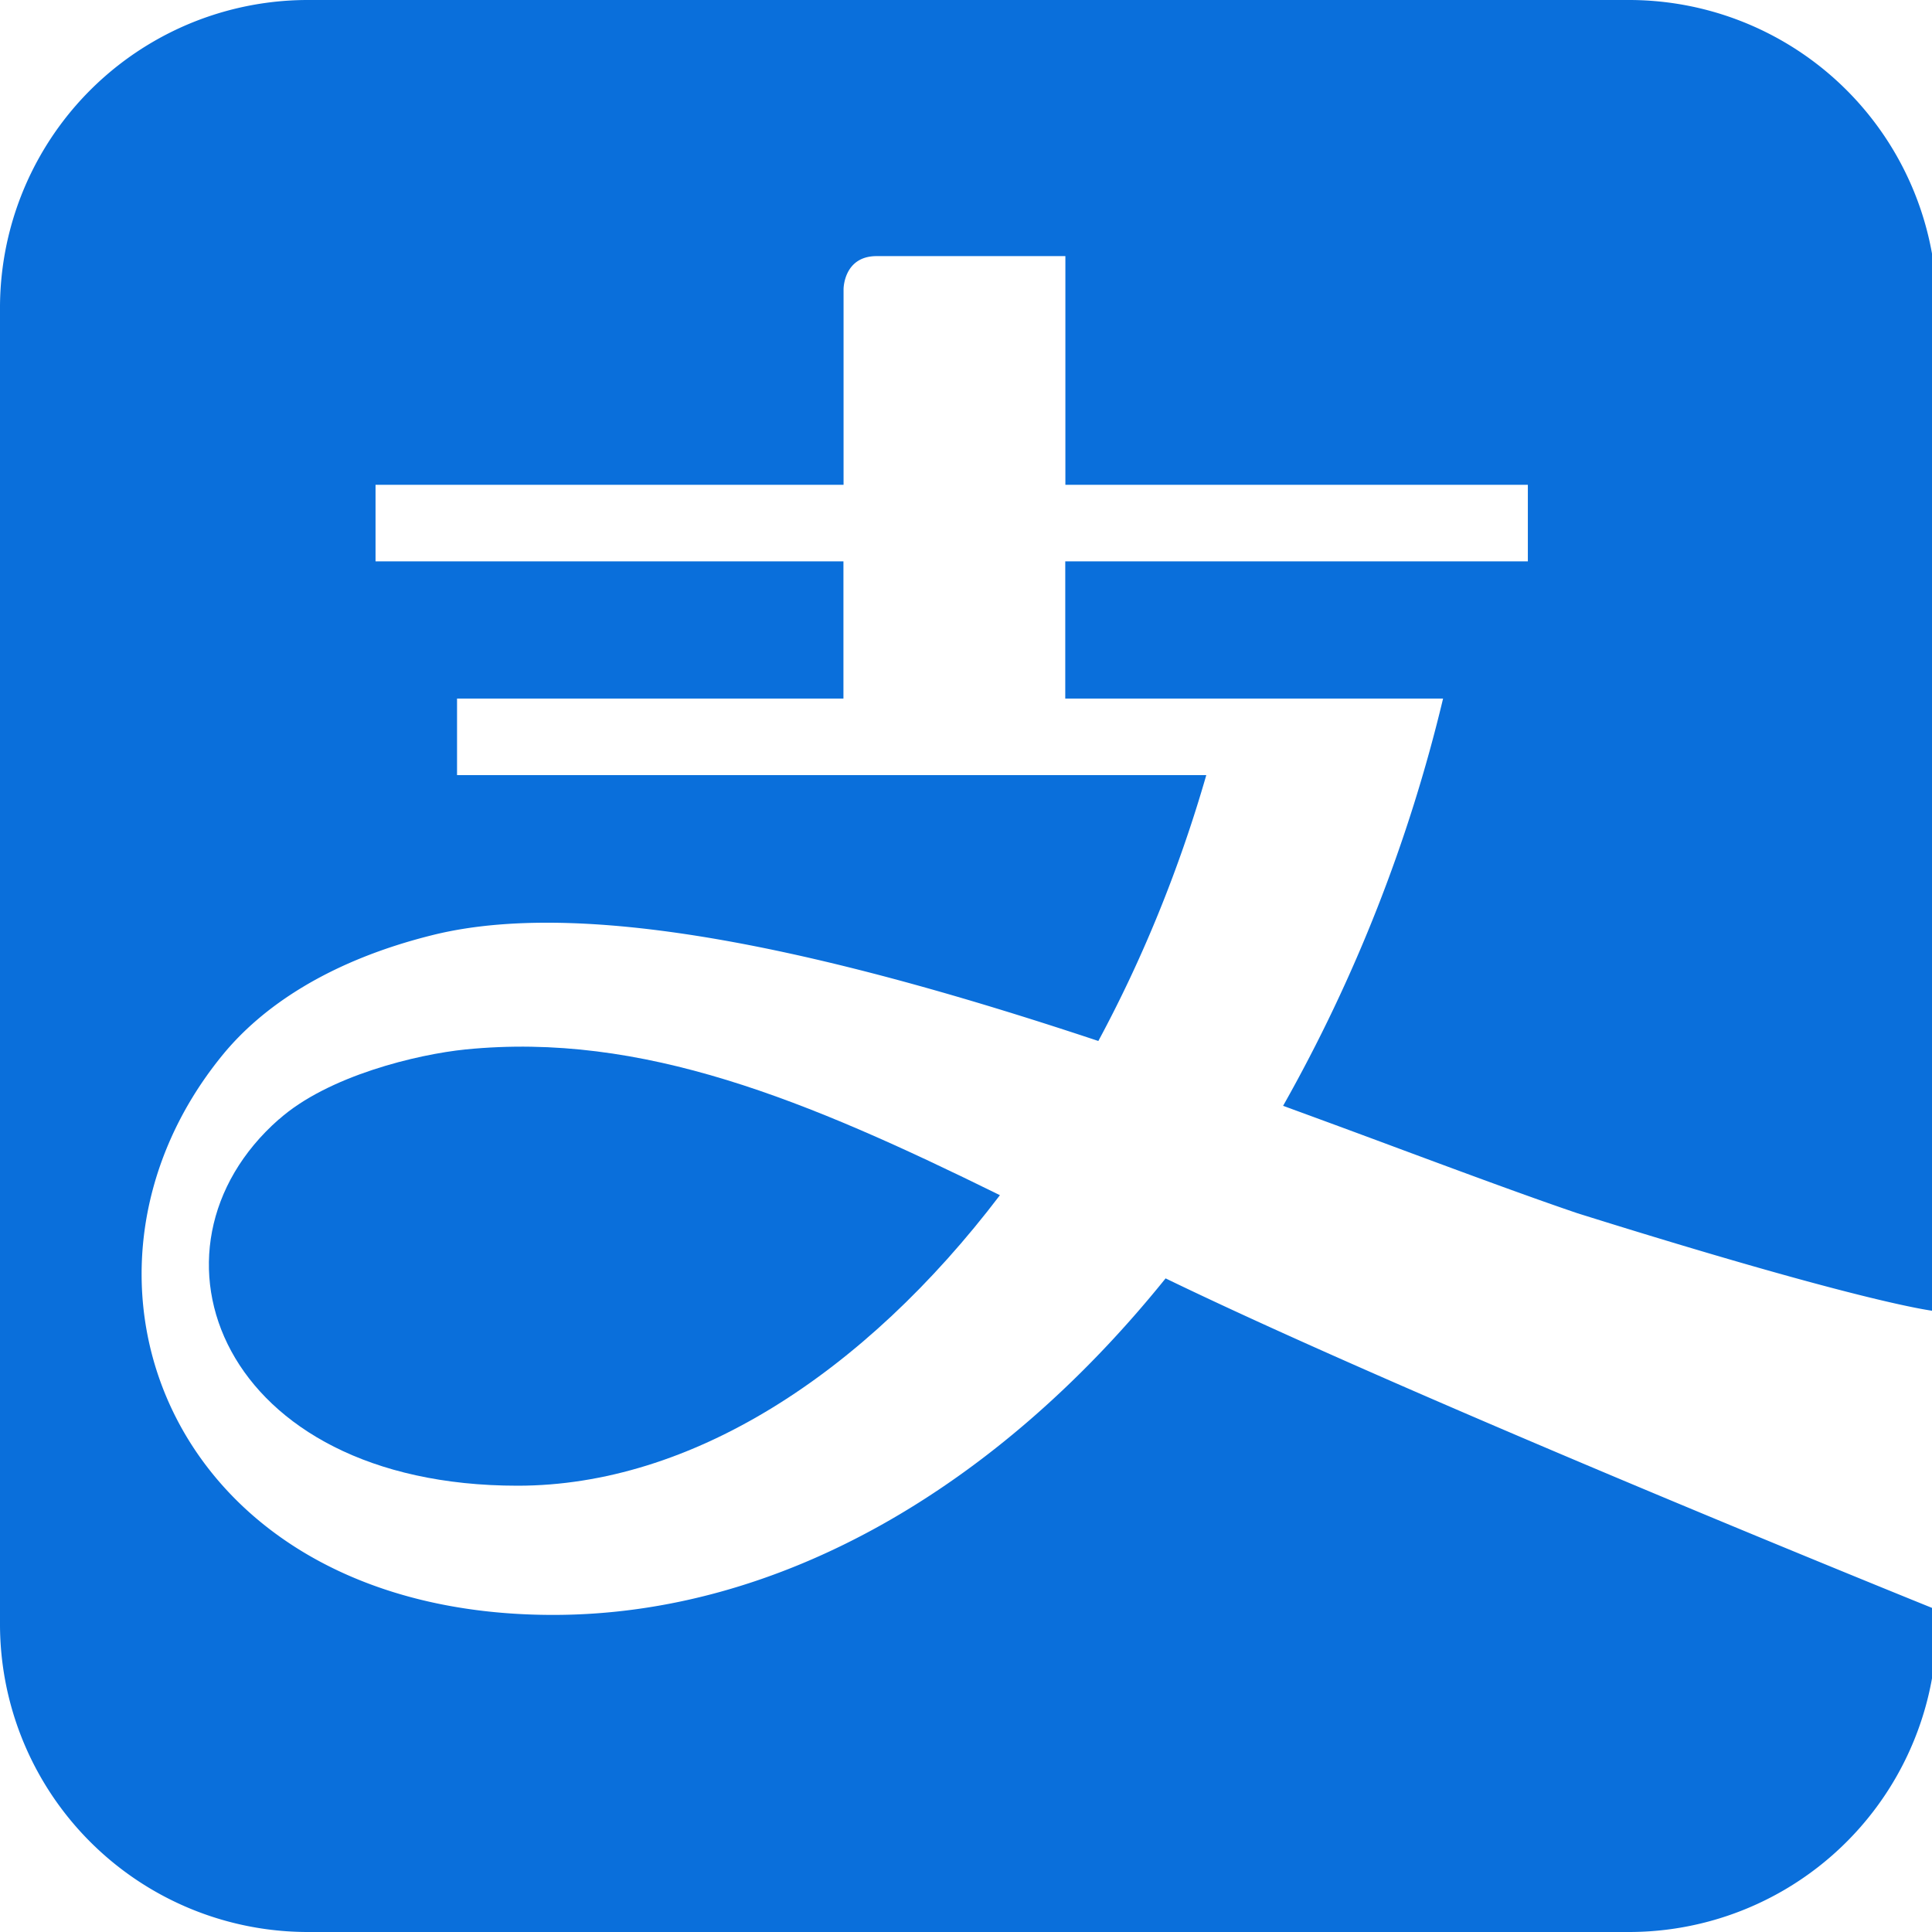
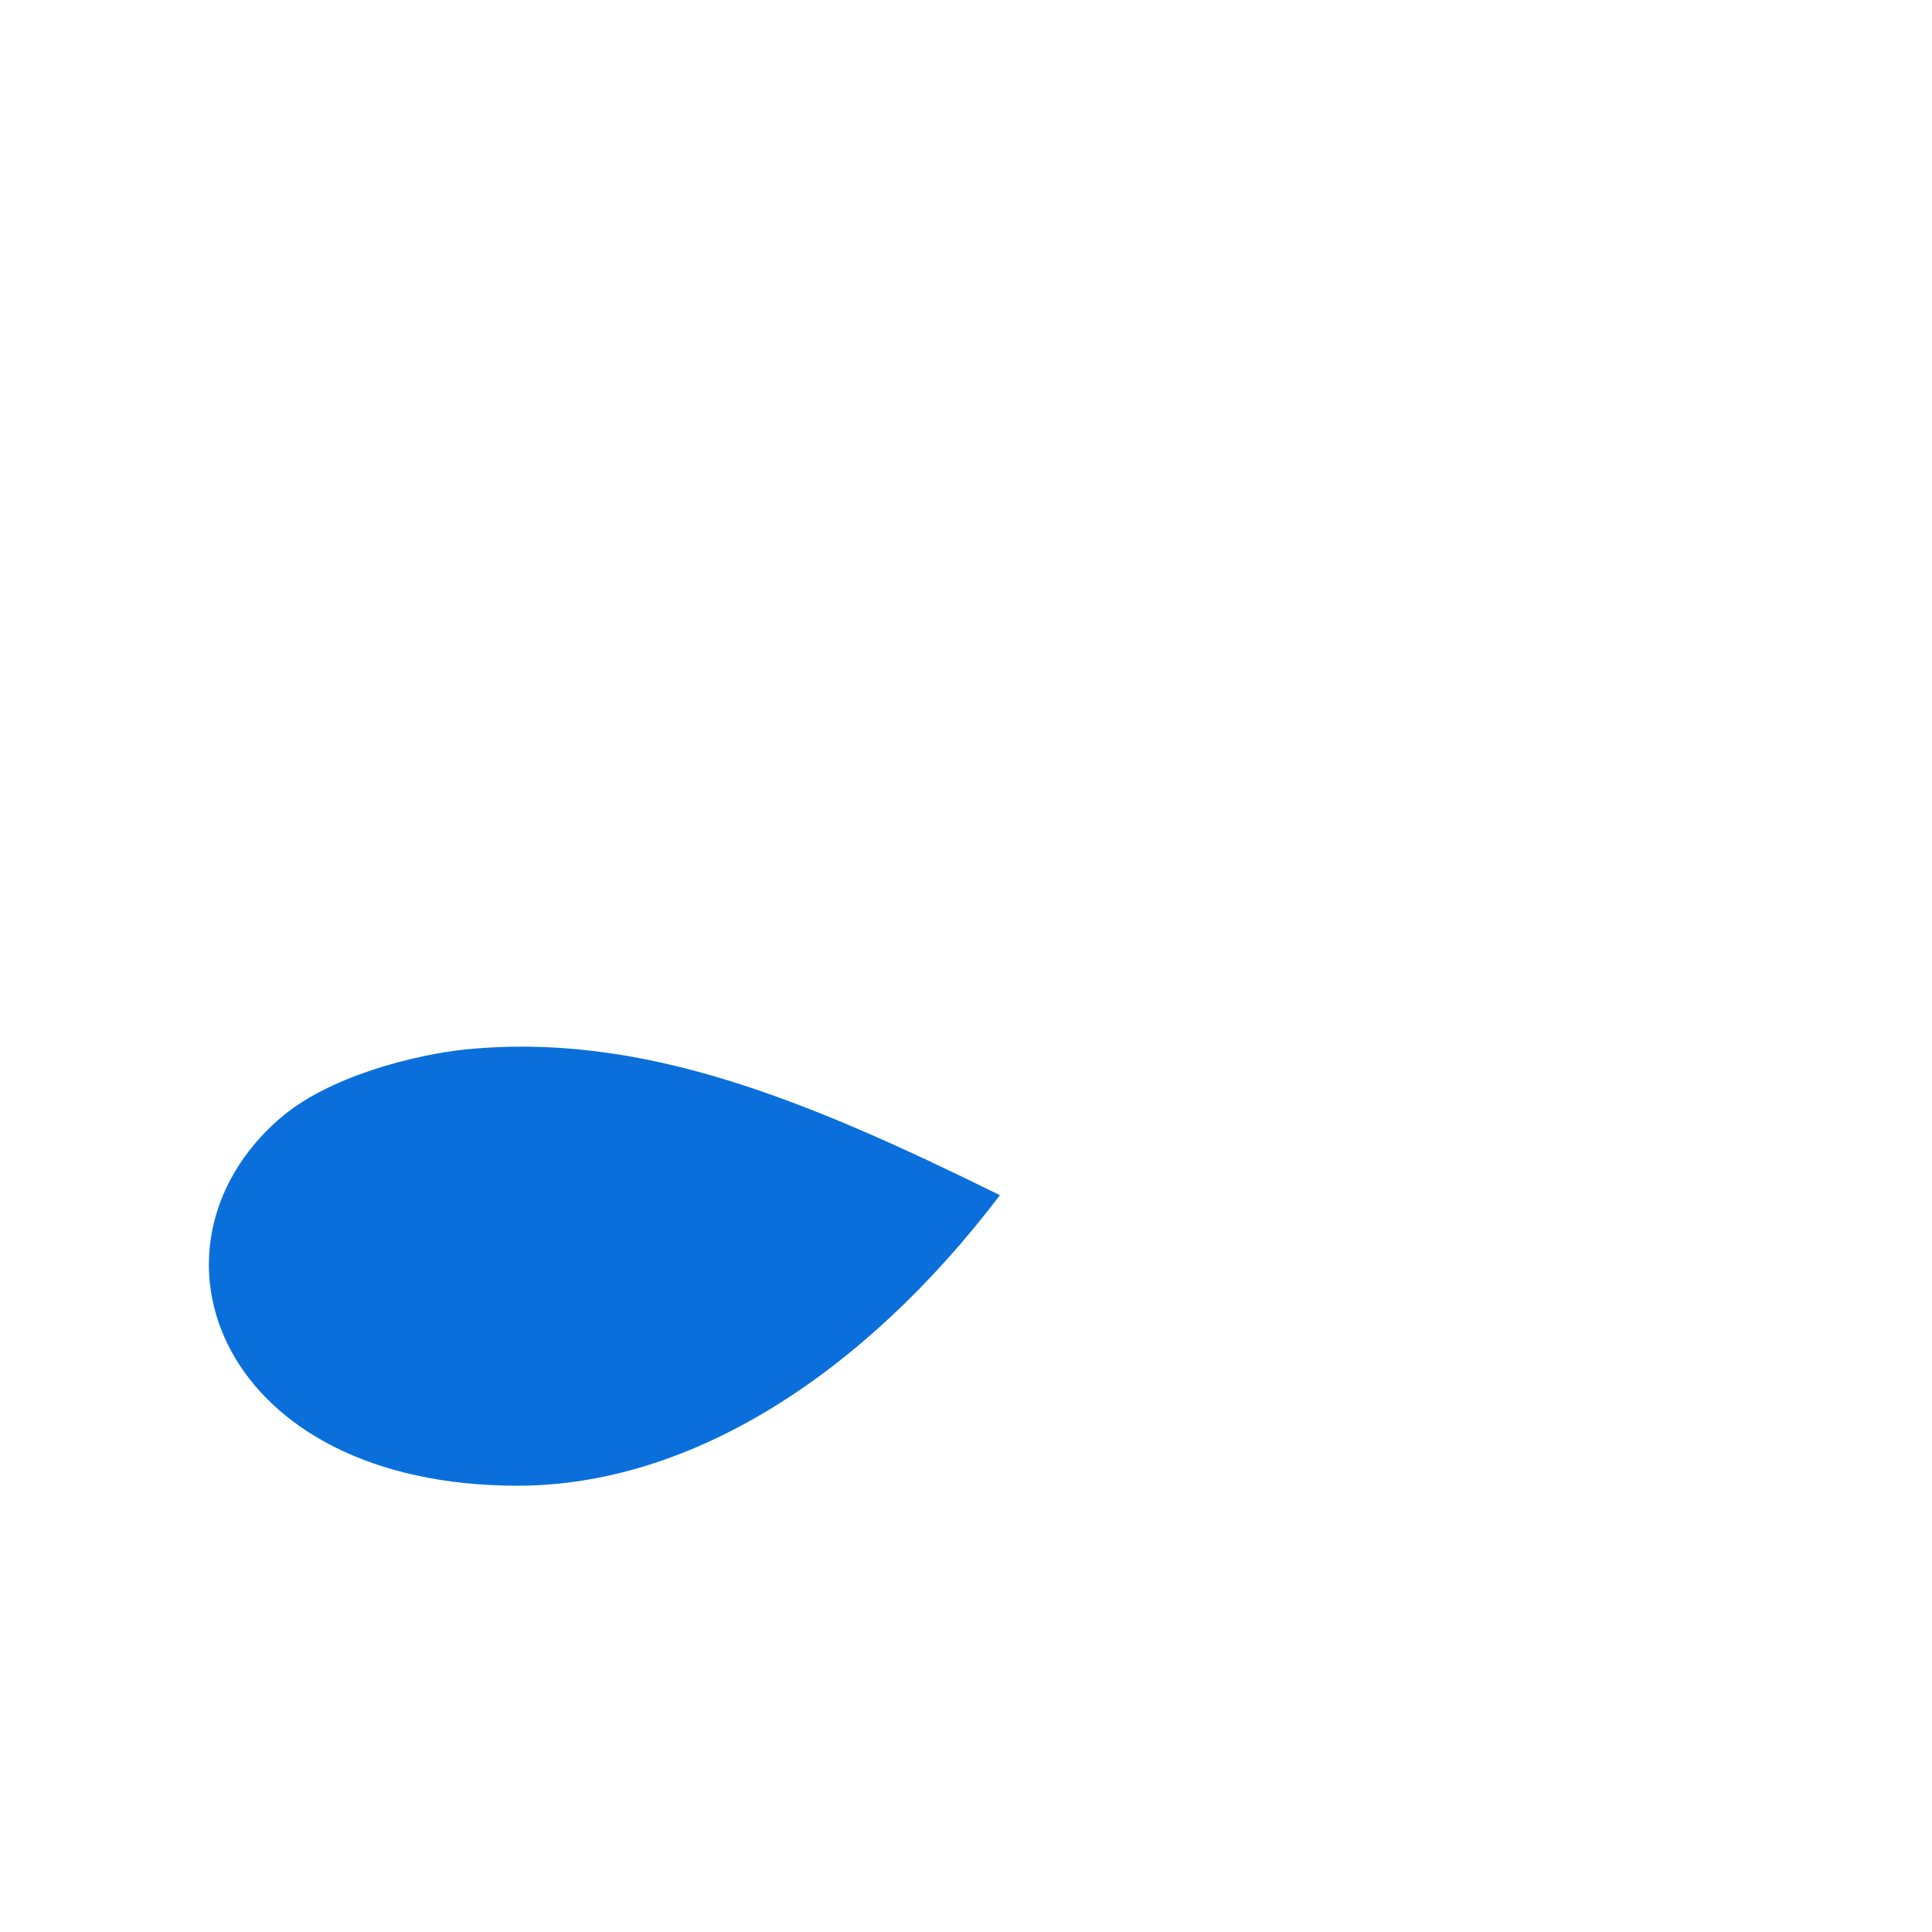
<svg xmlns="http://www.w3.org/2000/svg" width="24" height="24" viewBox="0 0 16 16">
  <g fill="#0a6fdb">
-     <path d="M2.541 0H13.5a2.55 2.55 0 0 1 2.54 2.563v8.297c-.006 0-.531-.046-2.978-.813c-.412-.14-.916-.327-1.479-.536q-.456-.17-.957-.353a13 13 0 0 0 1.325-3.373H8.822V4.649h3.831v-.634h-3.83V2.121H7.26c-.274 0-.274.273-.274.273v1.621H3.11v.634h3.875v1.136h-3.2v.634H9.99c-.227.789-.532 1.53-.894 2.202c-2.013-.67-4.161-1.212-5.51-.878c-.864.214-1.42.597-1.746.998c-1.499 1.84-.424 4.633 2.741 4.633c1.872 0 3.675-1.053 5.072-2.787c2.08 1.008 6.37 2.738 6.387 2.745v.105A2.55 2.55 0 0 1 13.5 16H2.541A2.55 2.55 0 0 1 0 13.437V2.563A2.55 2.55 0 0 1 2.541 0" />
    <path d="M2.309 9.27c-1.22 1.073-.49 3.034 1.978 3.034c1.434 0 2.868-.925 3.994-2.406c-1.602-.789-2.959-1.353-4.425-1.207c-.397.04-1.14.217-1.547.58Z" />
  </g>
</svg>